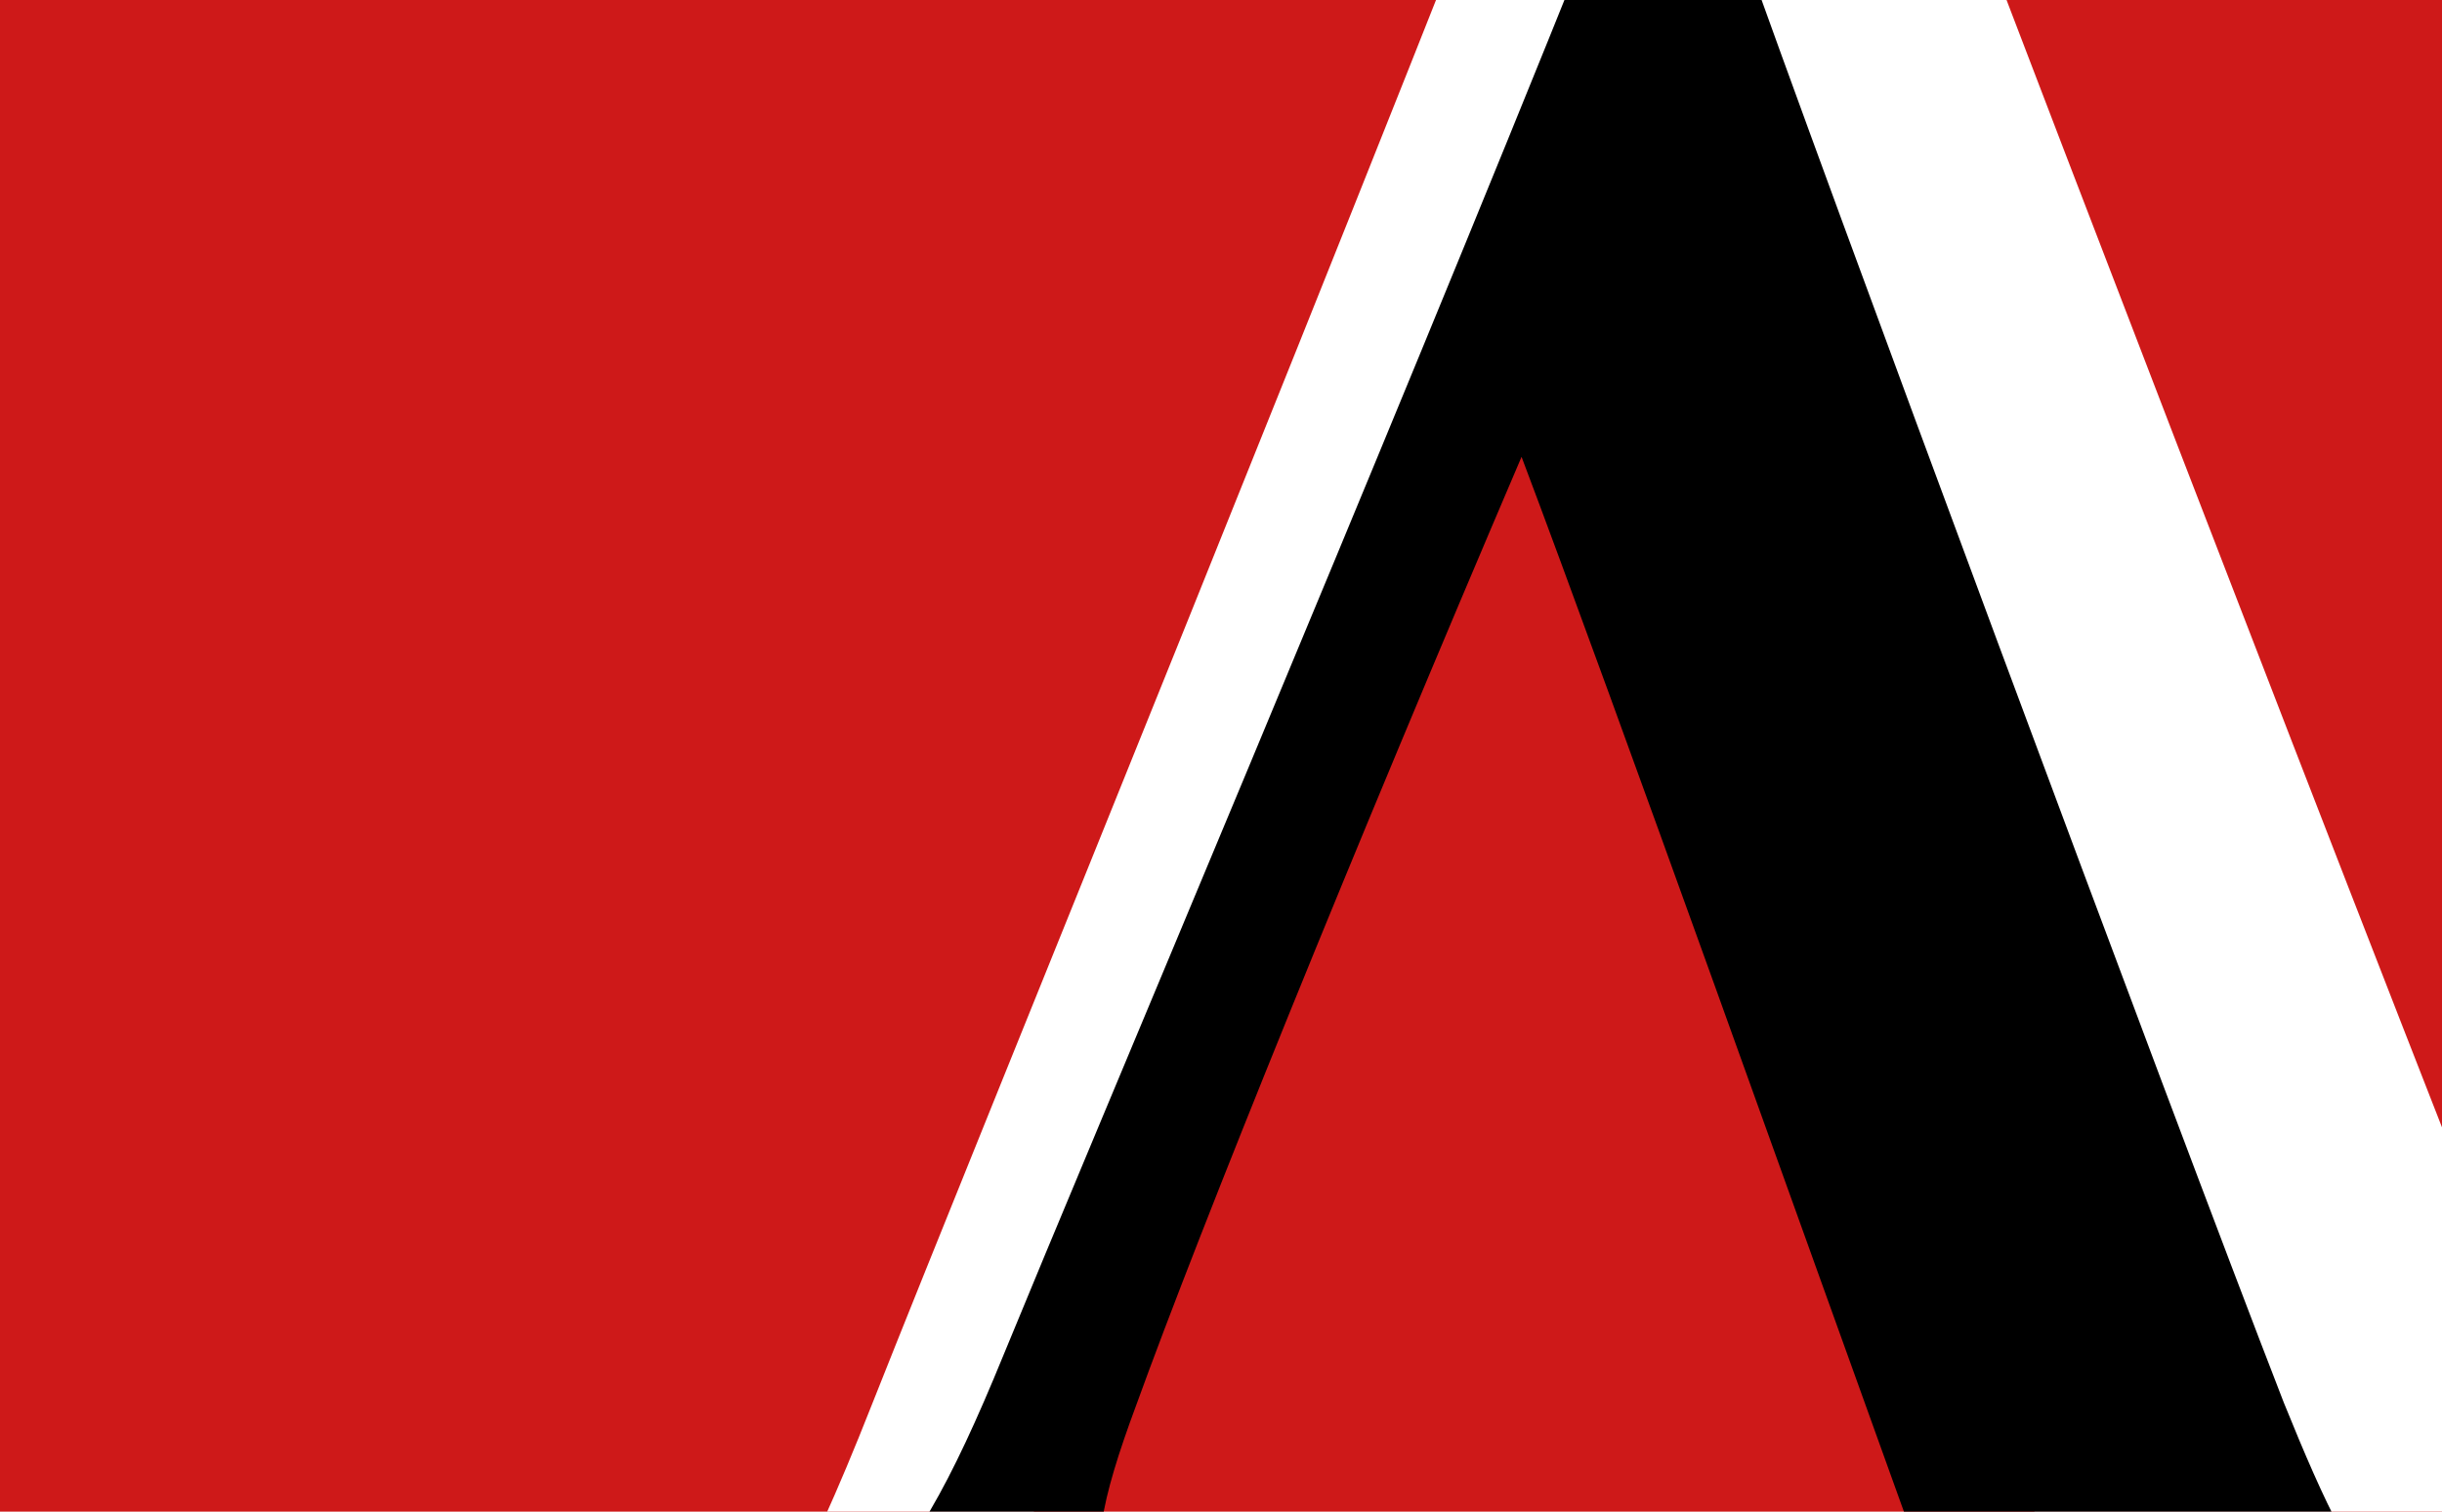
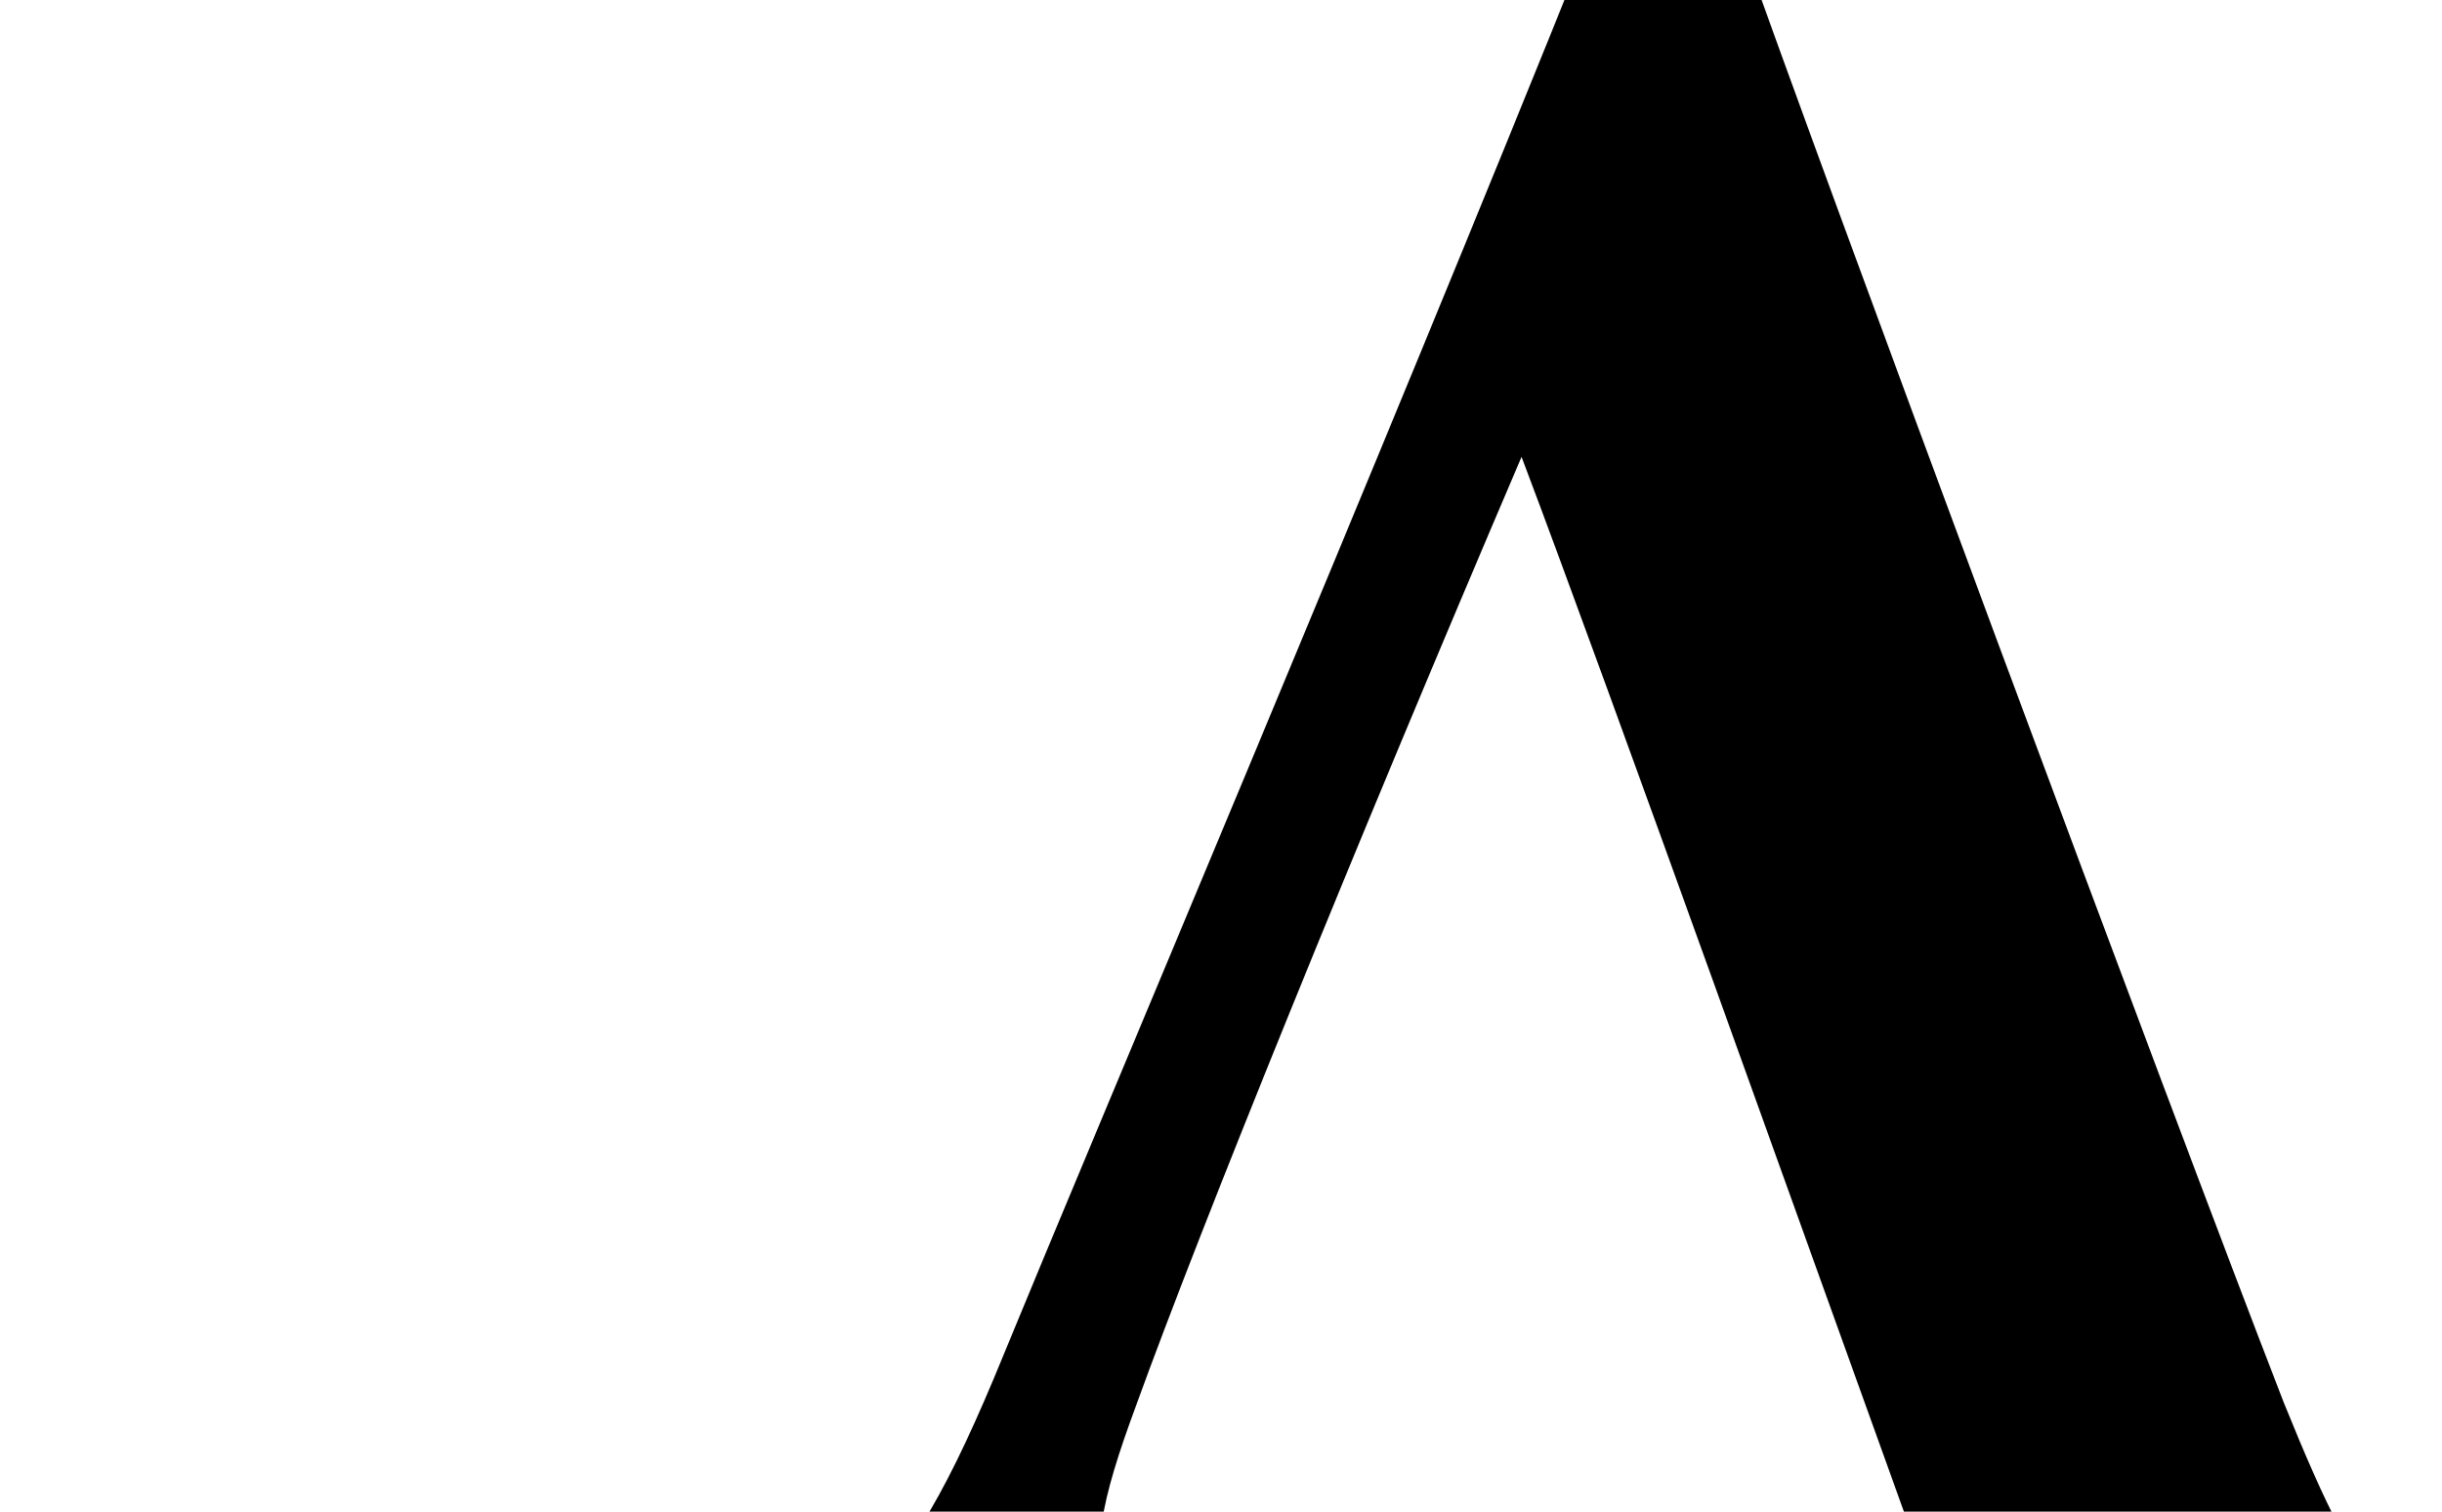
<svg xmlns="http://www.w3.org/2000/svg" height="3900" viewBox="0 0 6300 3900" width="6300">
-   <path d="m0-21.38h6300v3925h-6300z" fill="#ce1919" />
-   <path d="m954.1 171.5c-81.4 8.6-106.1 19.8-153 137-38.2 95-165.4 401.1-256.7 633.2h-67.9c-34.6-96.3-195-519.6-246.9-650.5-38.2-92.5-54.3-112.3-134.5-119.7v-45.6h376.4l-1.2 45.6c-90.1 12.4-90.1 21-70.4 72.8 38.3 103.7 130.9 358 172.8 466.6 74-176.5 140.7-344.4 169.1-424.6 30.9-85.2 22.3-103.7-81.4-114.8v-45.6h293.7z" fill="#fff" transform="matrix(-7.66 .04 -.04 -7.66 8397.223 5957.197)" />
  <path d="m954.1 171.5c-81.4 8.6-106.1 19.8-153 137-38.2 95-165.4 401.1-256.7 633.2h-67.9c-34.6-96.3-195-519.6-246.9-650.5-38.2-92.5-54.3-112.3-134.5-119.7v-45.6h376.4l-1.2 45.6c-90.1 12.4-90.1 21-70.4 72.8 38.3 103.7 130.9 358 172.8 466.6 74-176.5 140.7-344.4 169.1-424.6 30.9-85.2 22.3-103.7-81.4-114.8v-45.6h293.7z" transform="matrix(-5.78 -.04 .04 -5.78 7207.145 5310.587)" />
</svg>